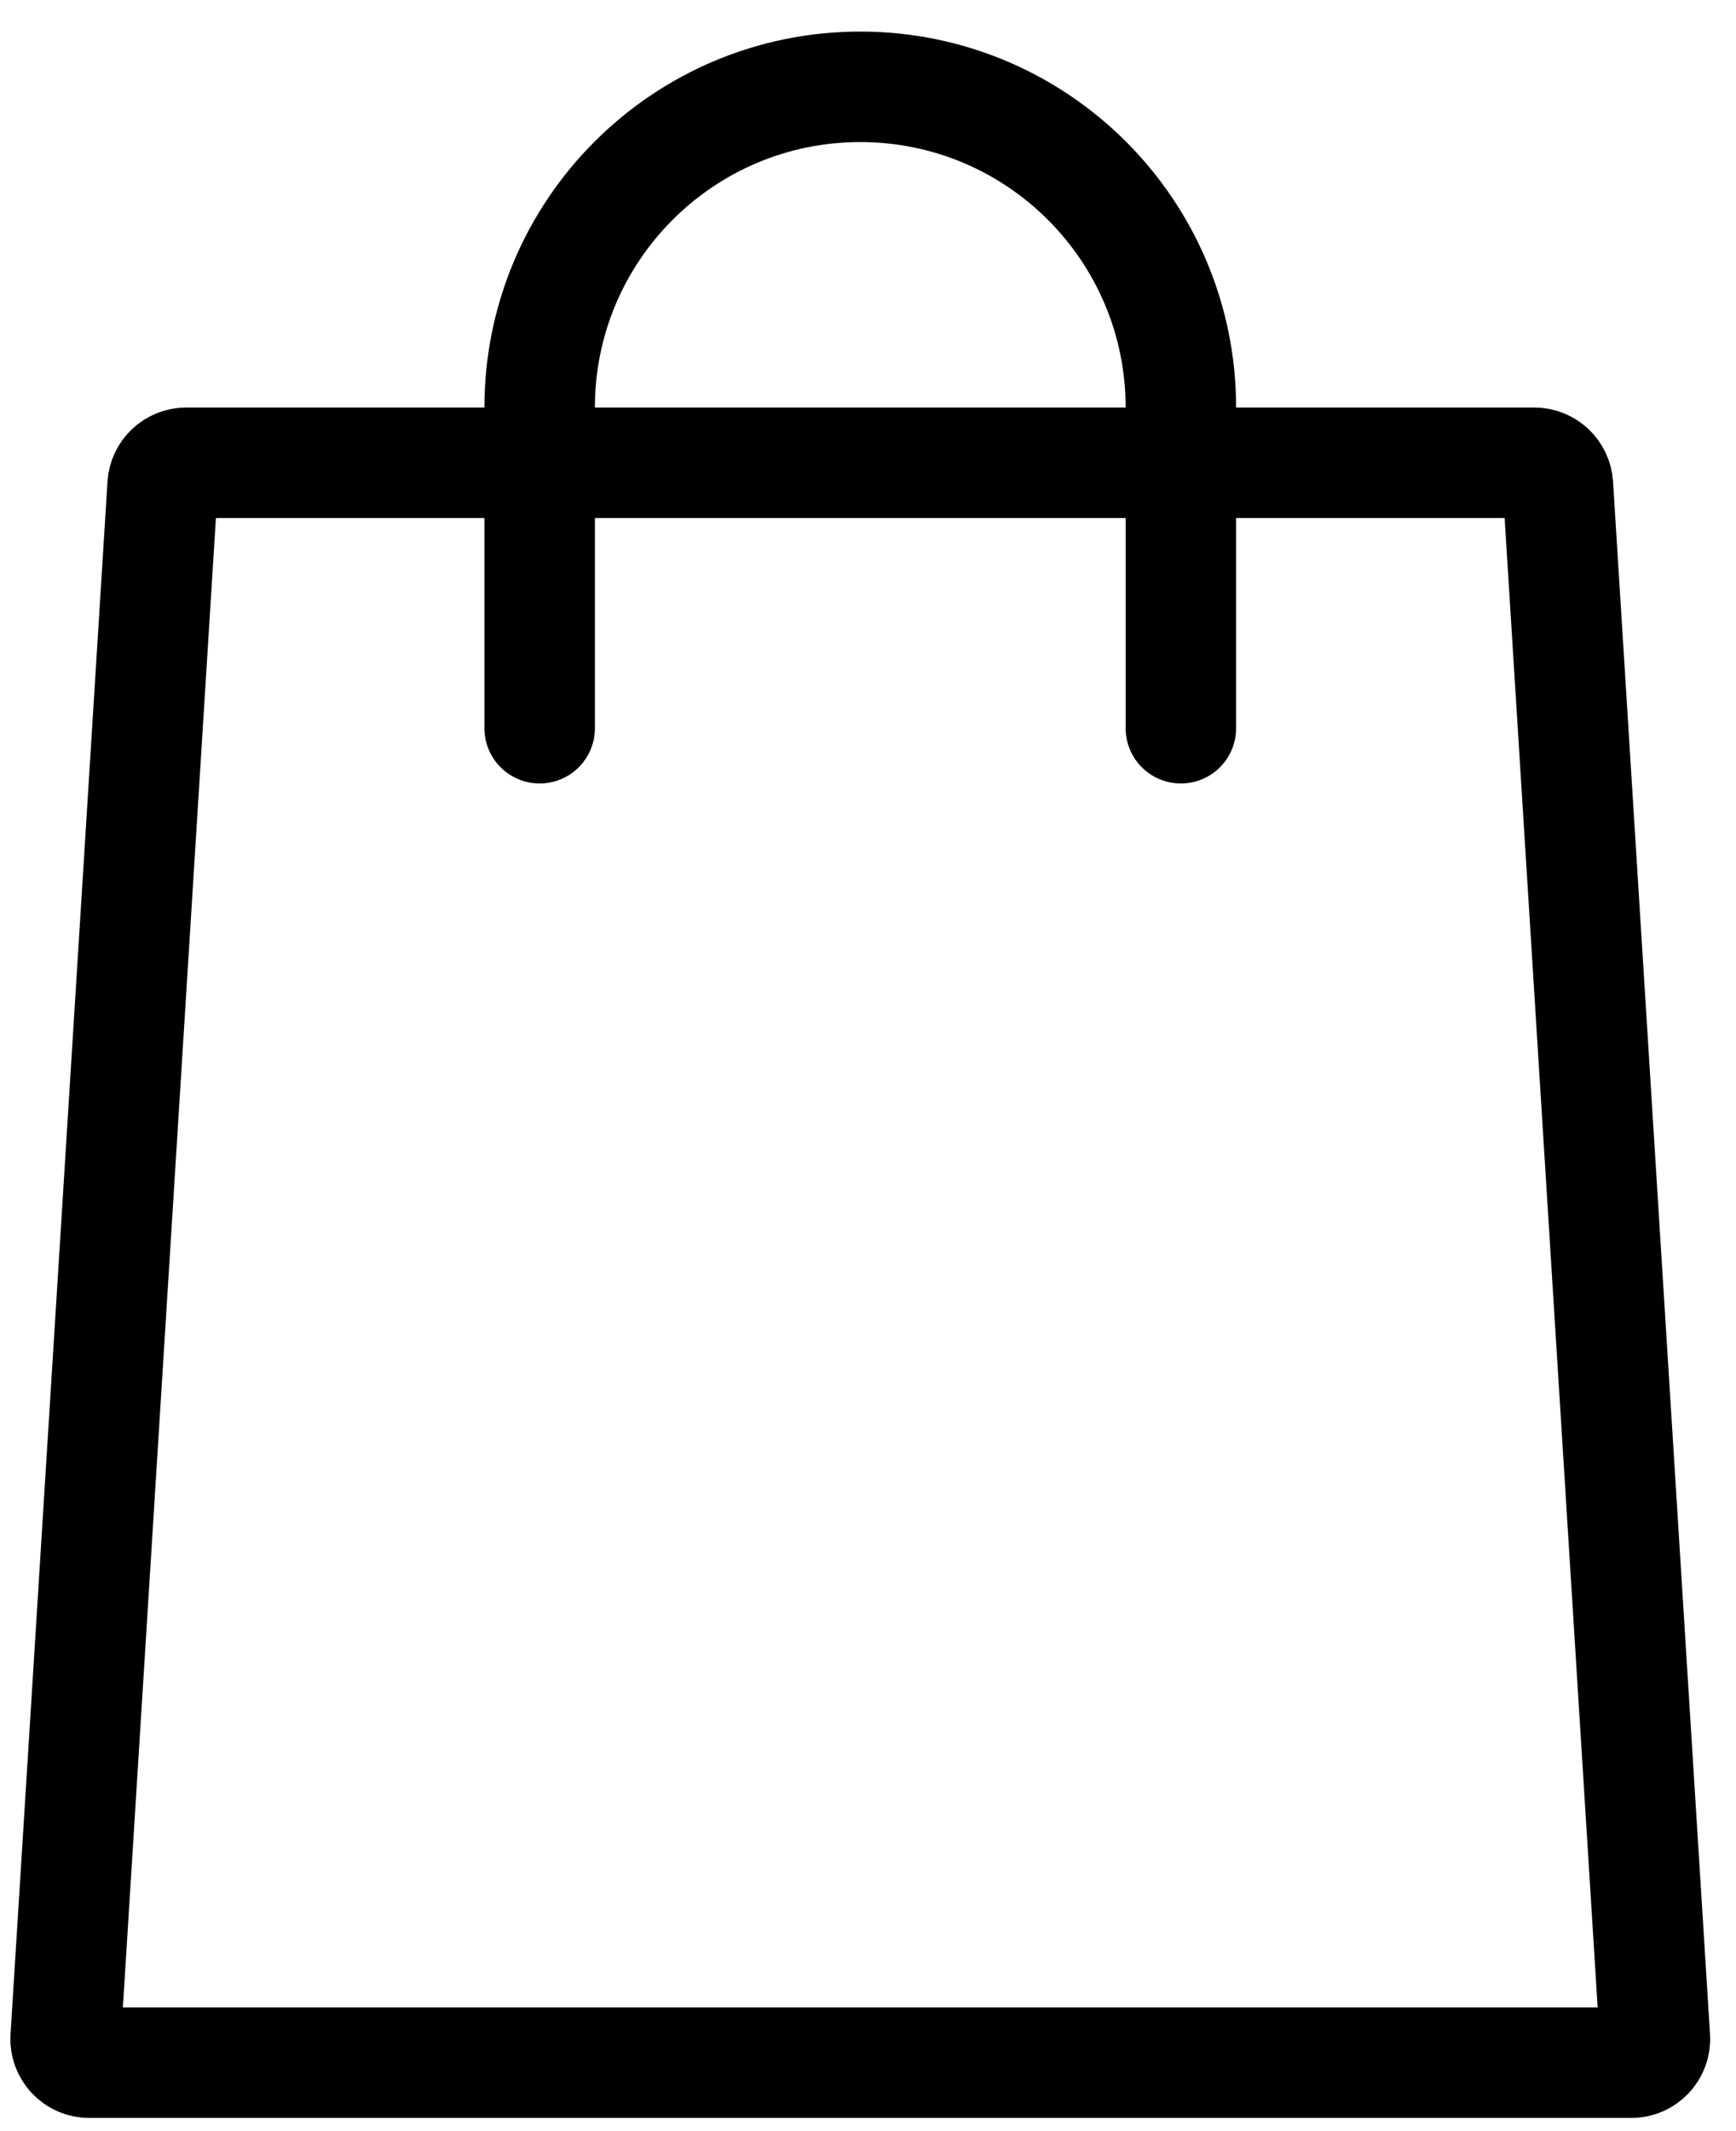
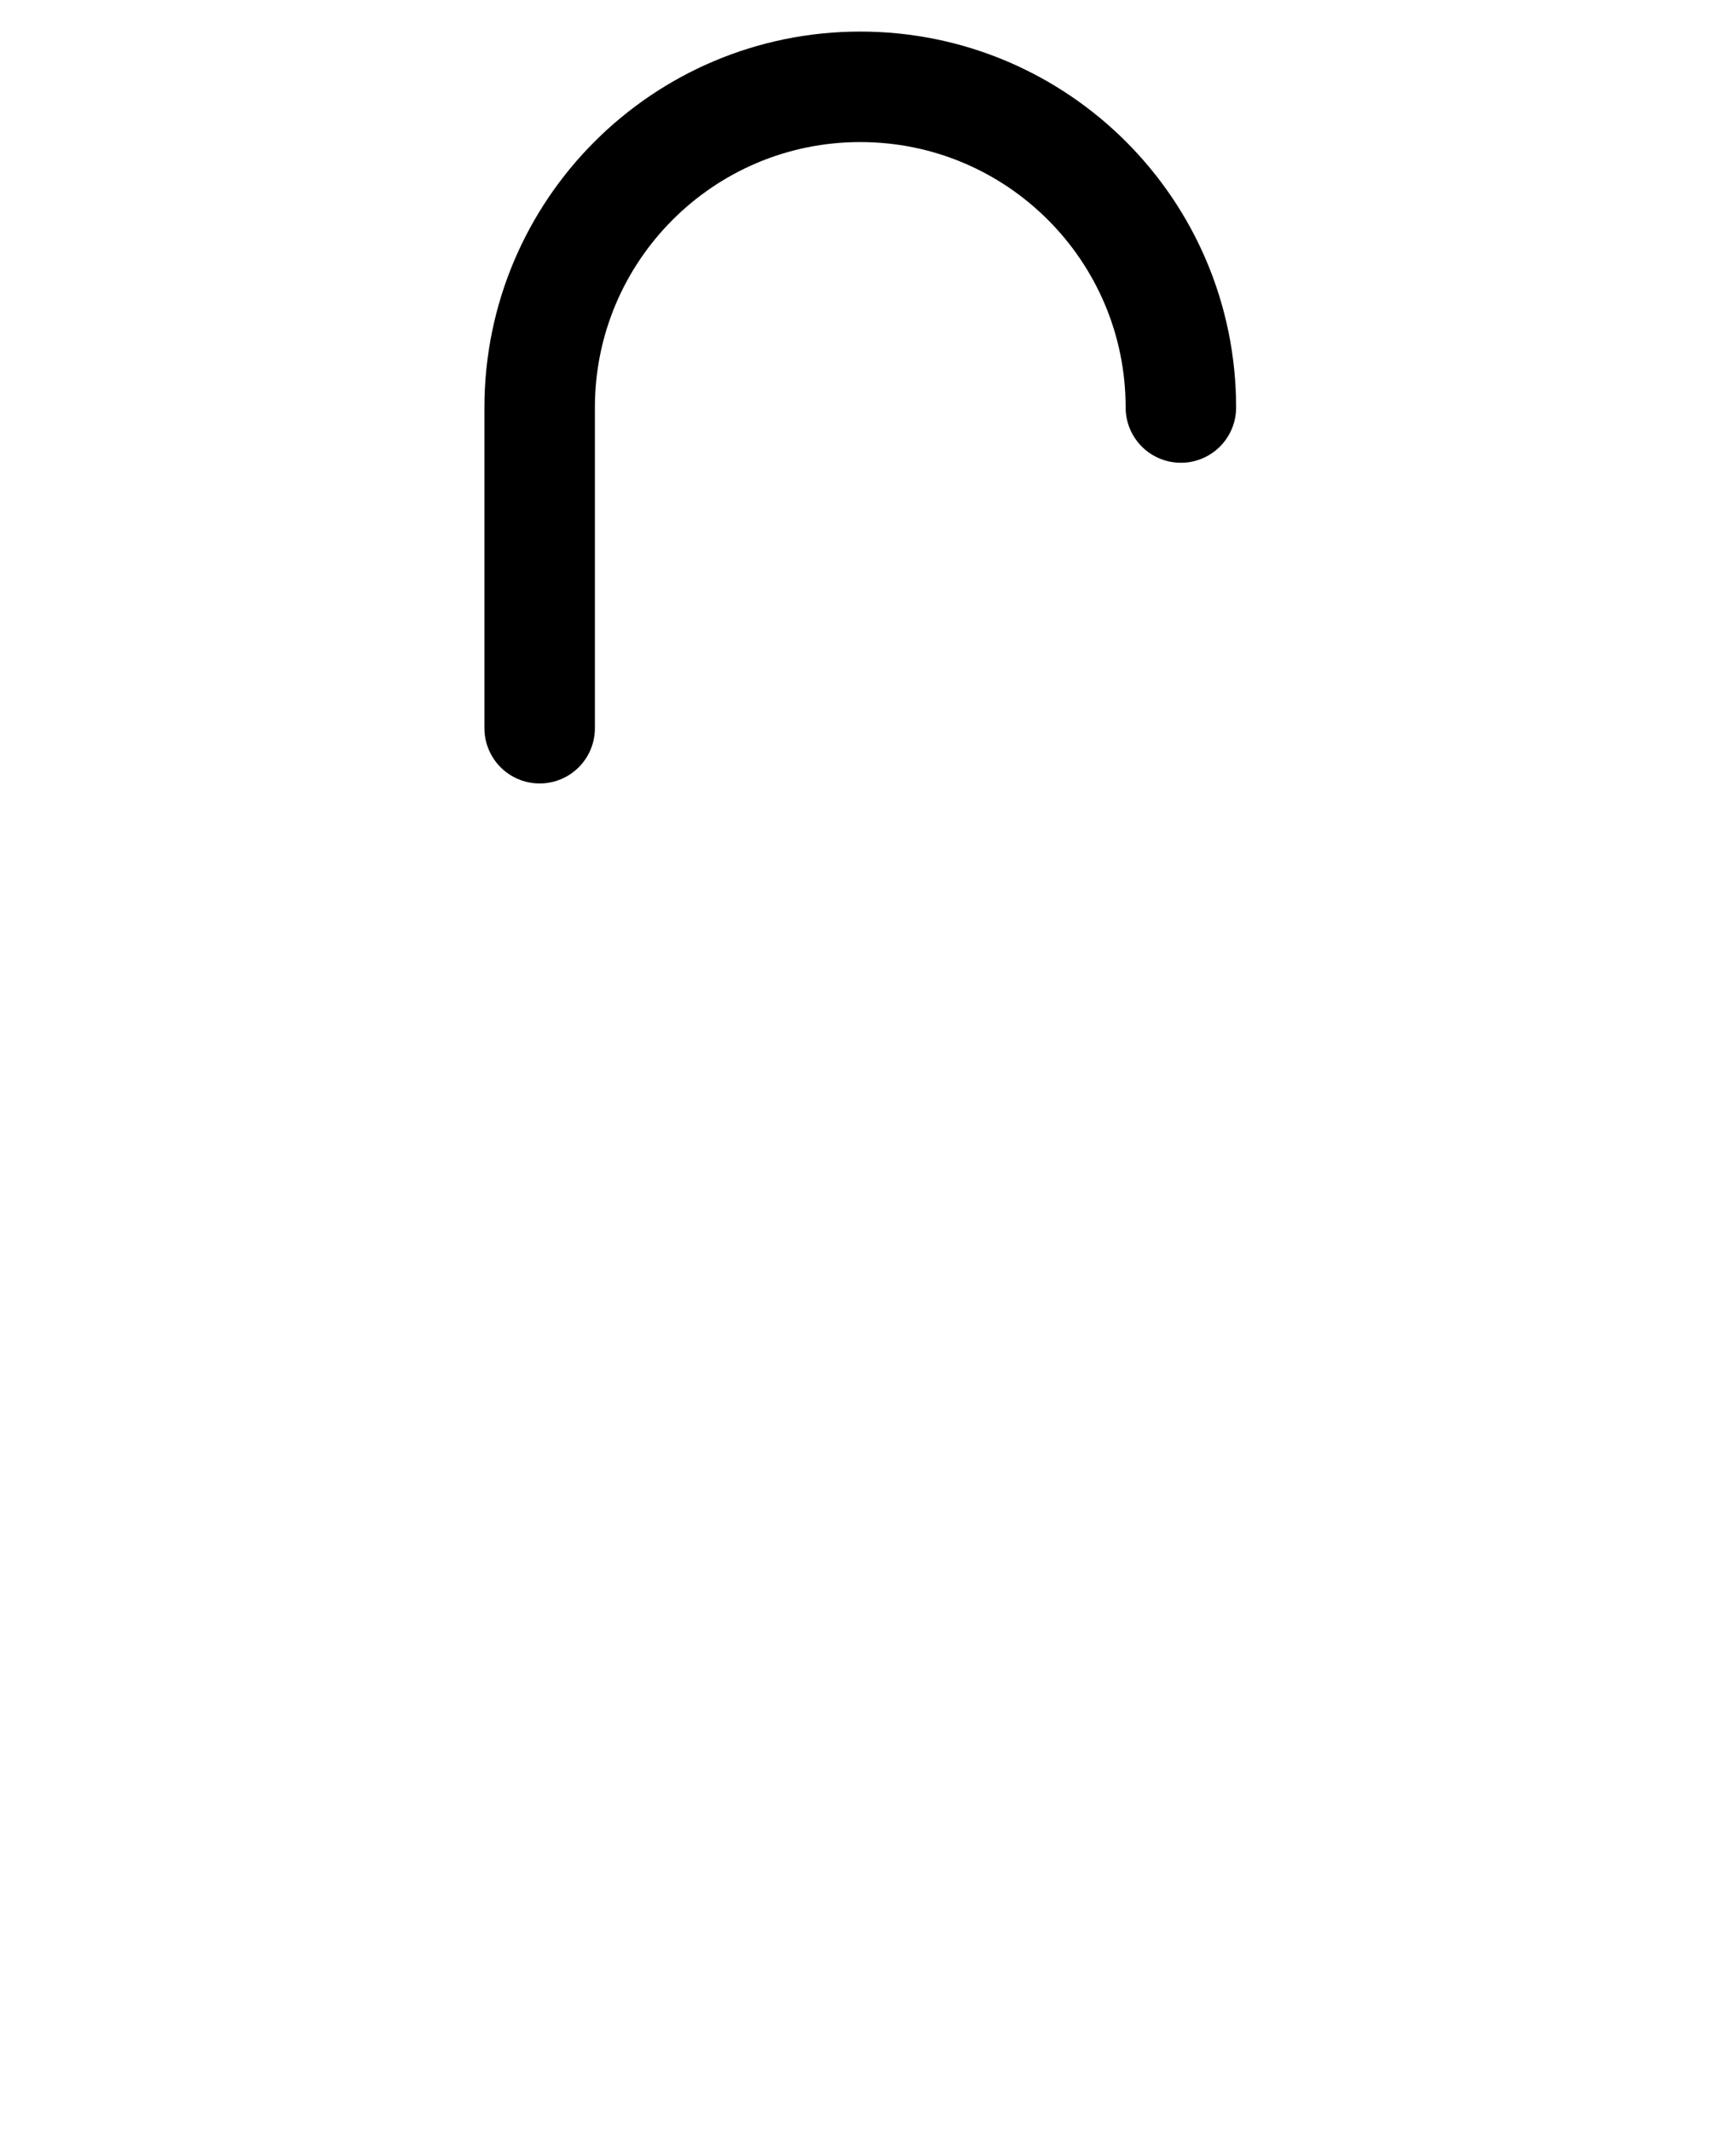
<svg xmlns="http://www.w3.org/2000/svg" width="22" height="27" viewBox="0 0 22 27" fill="none">
-   <path d="M2.061 6.144C2.071 5.986 2.202 5.863 2.361 5.863H19.443C19.602 5.863 19.733 5.986 19.743 6.144L20.972 25.814C20.983 25.987 20.846 26.133 20.673 26.133H1.131C0.958 26.133 0.821 25.987 0.832 25.814L2.061 6.144Z" stroke="black" stroke-width="1.4" />
-   <path d="M6.839 9.226V5.163C6.839 2.919 8.658 1.1 10.902 1.1V1.1C13.146 1.1 14.965 2.919 14.965 5.163V9.226" stroke="black" stroke-width="1.4" stroke-linecap="round" />
+   <path d="M6.839 9.226V5.163C6.839 2.919 8.658 1.1 10.902 1.1V1.1C13.146 1.1 14.965 2.919 14.965 5.163" stroke="black" stroke-width="1.4" stroke-linecap="round" />
</svg>